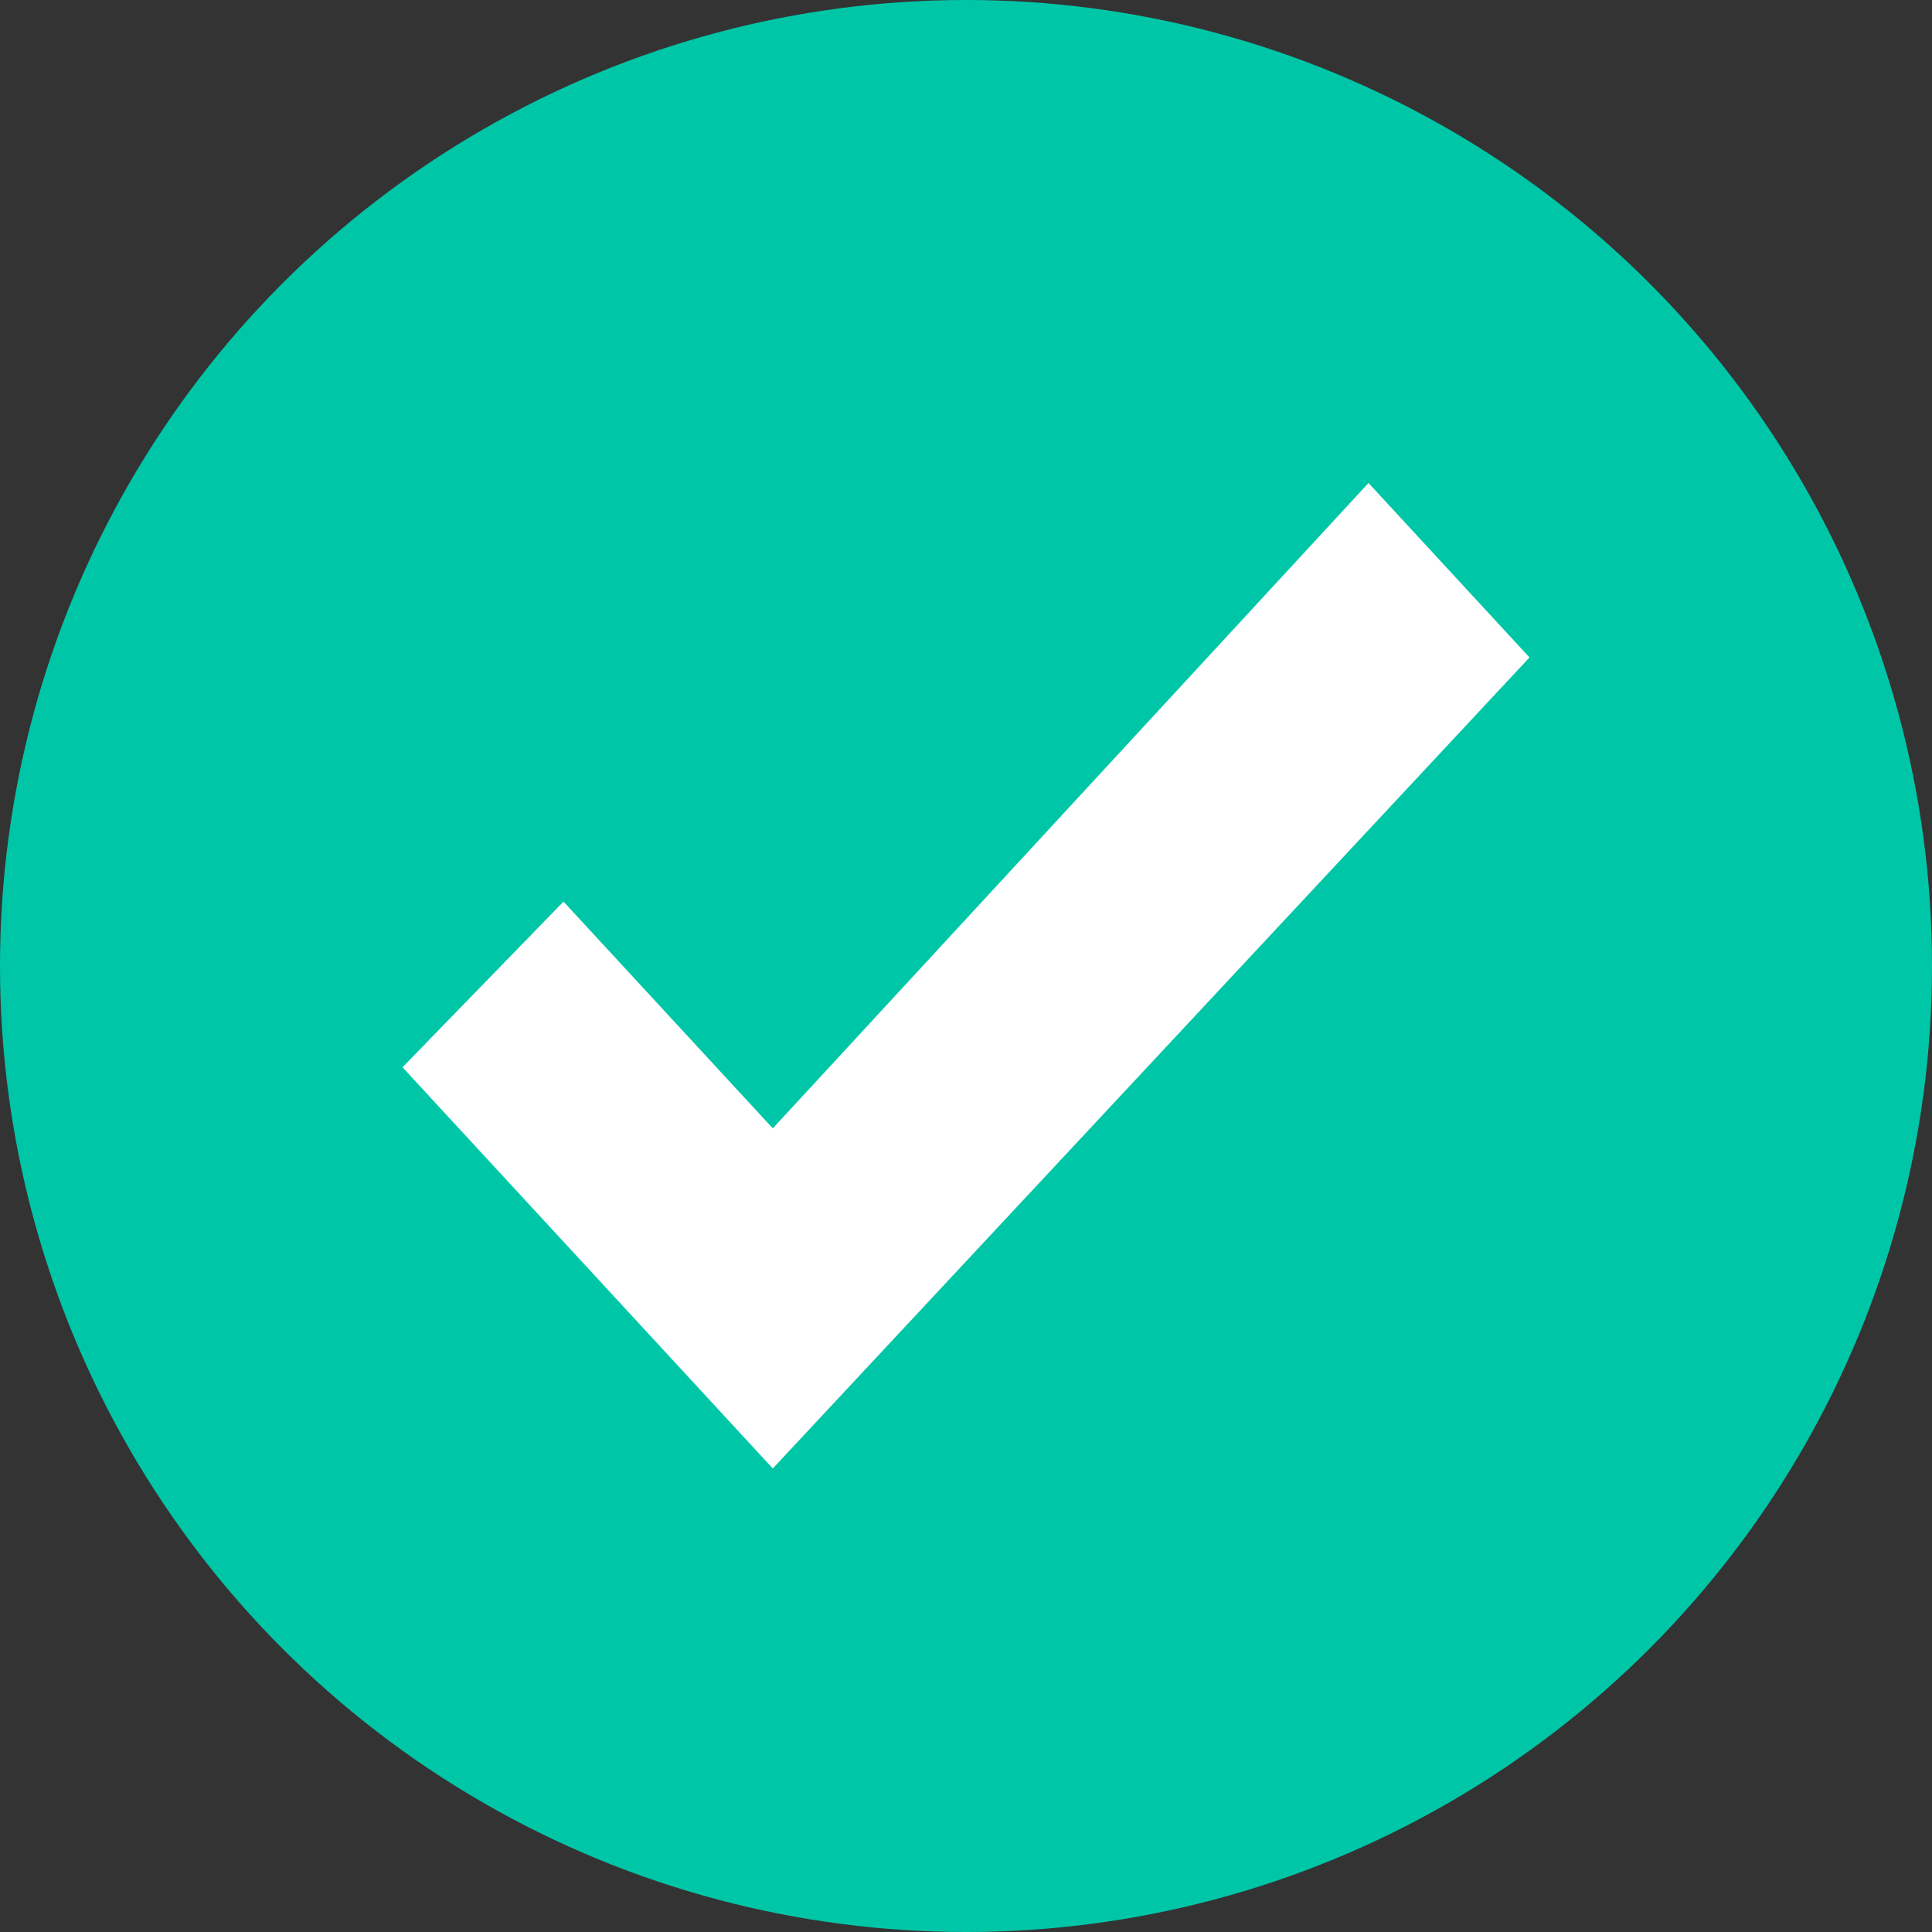
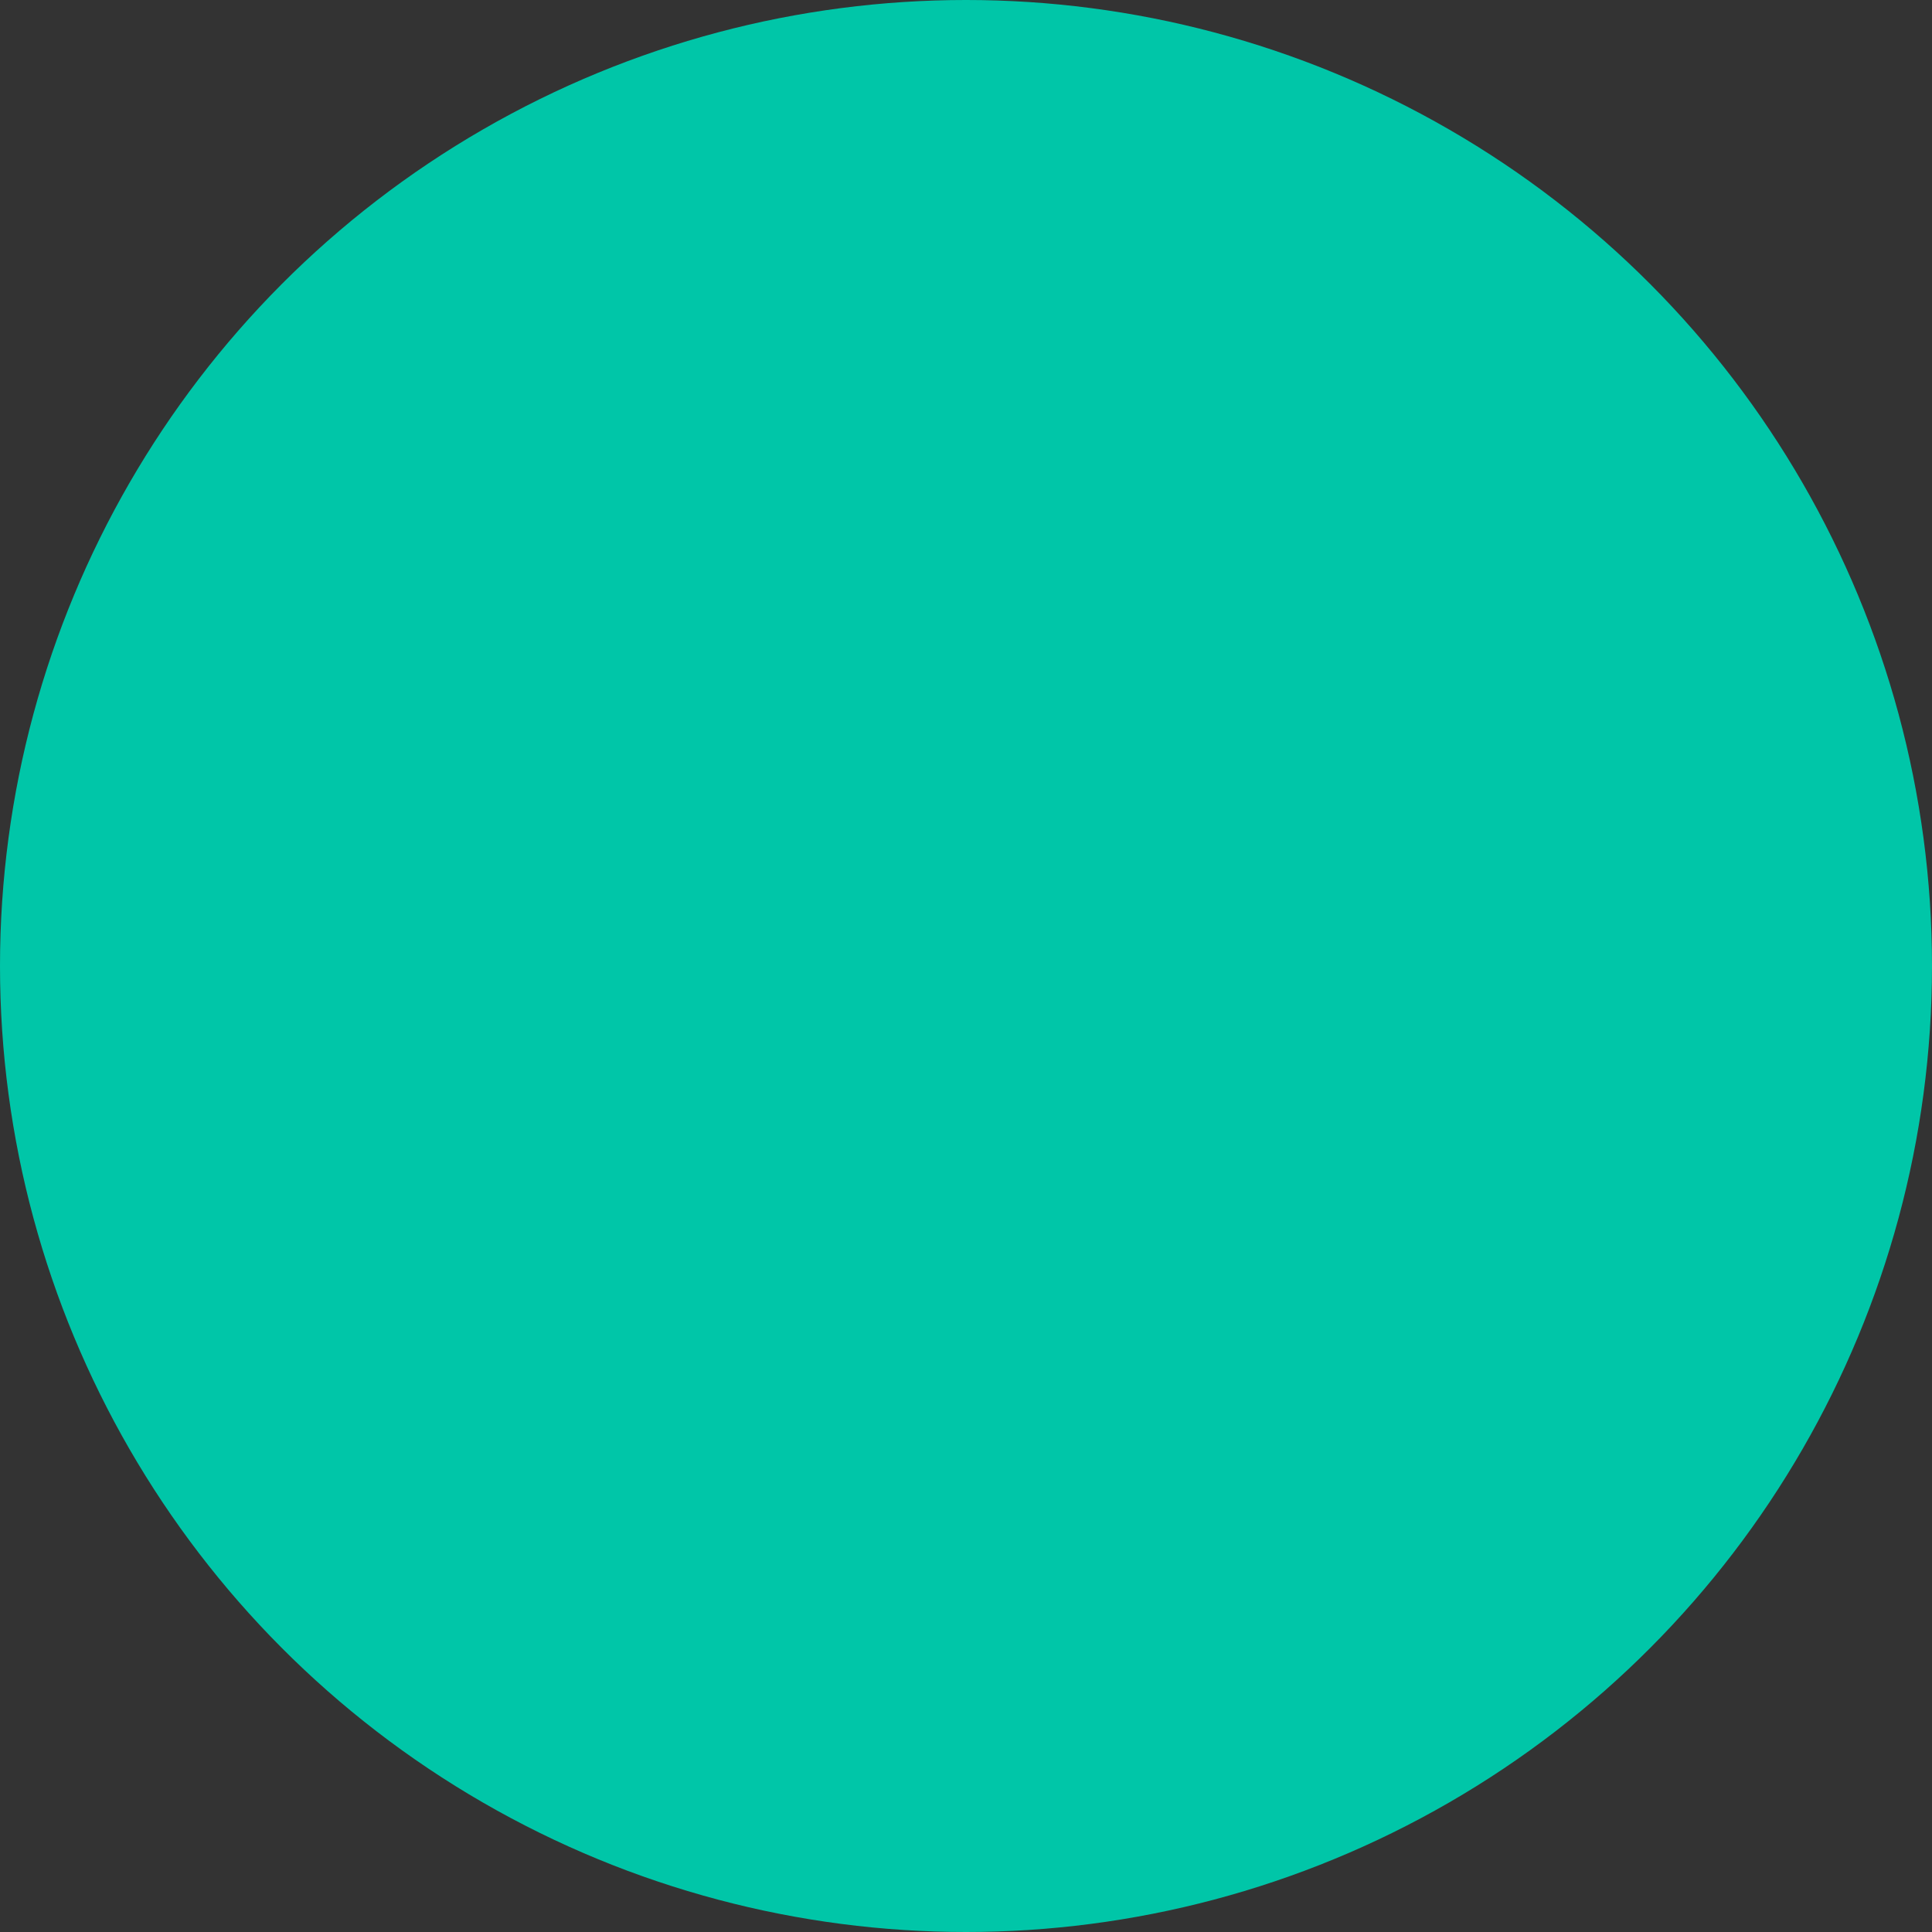
<svg xmlns="http://www.w3.org/2000/svg" width="24" height="24" viewBox="0 0 24 24" fill="none">
  <rect x="0" y="0" width="24" height="24" fill="#333333" stroke="none" />
  <g id="checkmark">
    <circle id="Ellipse 51" cx="12" cy="12" r="12" fill="#00C6A8" />
    <g id="Mask group">
      <mask id="mask0_772_785" style="mask-type:alpha" maskUnits="userSpaceOnUse" x="0" y="0" width="24" height="24">
        <circle id="Ellipse 52" cx="12" cy="12" r="12" fill="#00C6A8" />
      </mask>
      <g mask="url(#mask0_772_785)">
-         <path id="Path" d="M9.6 18.242L5 13.258L7 11.2L9.6 14.017L17 6L19 8.167L9.6 18.242Z" fill="white" />
-       </g>
+         </g>
    </g>
  </g>
</svg>